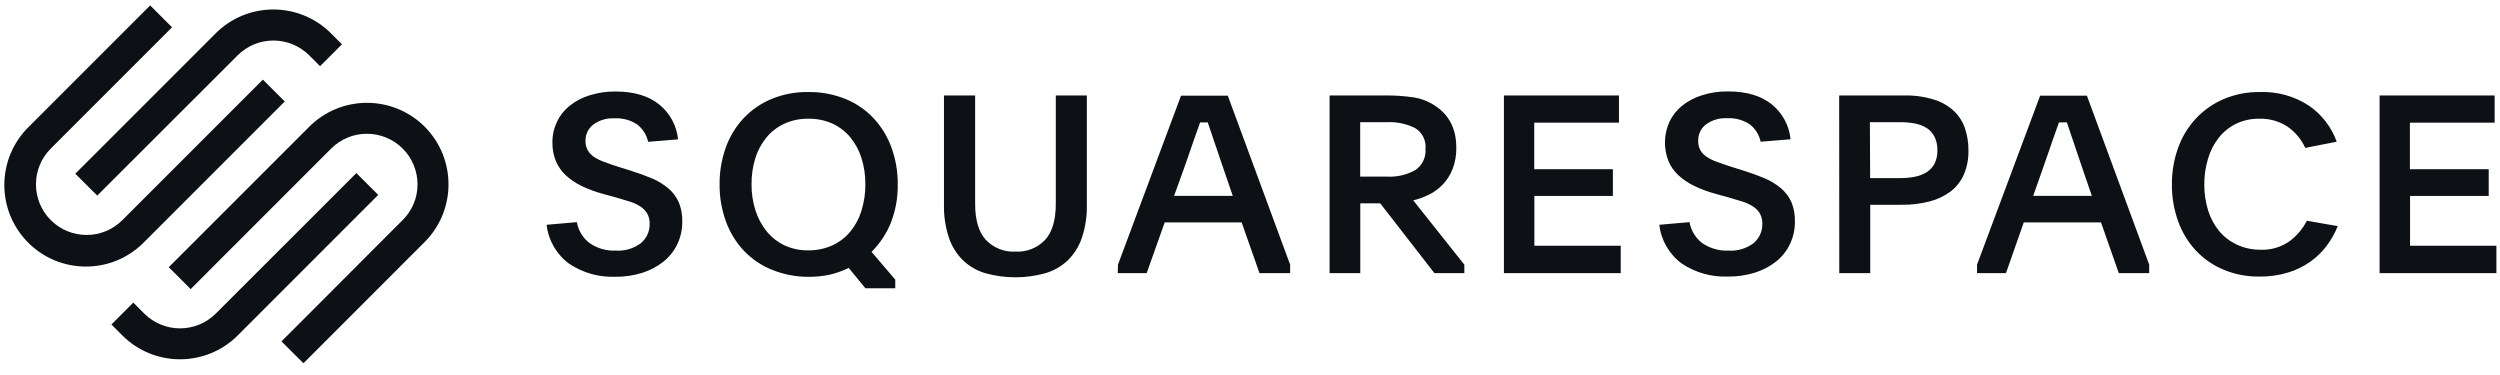
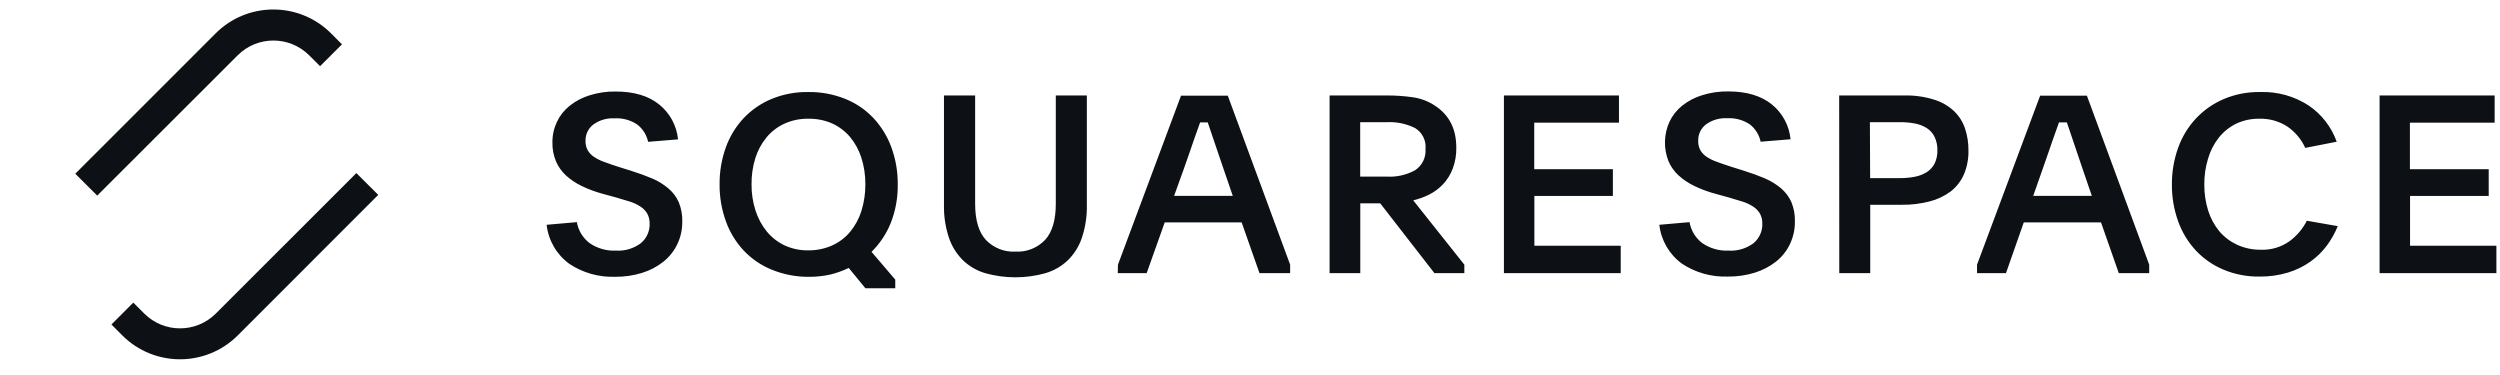
<svg xmlns="http://www.w3.org/2000/svg" width="180" height="27" viewBox="0 0 180 27" fill="none">
  <path d="M7 14.084L17.115 3.98C18.537 2.565 20.835 2.565 22.258 3.98L23.045 4.766L24.621 3.191L23.834 2.401C21.539 0.111 17.823 0.111 15.528 2.401L5.42 12.508L7 14.084Z" fill="#0D1115" />
-   <path d="M20.503 7.308L18.927 5.732L8.809 15.851C7.386 17.272 5.079 17.272 3.656 15.849C2.234 14.426 2.235 12.118 3.658 10.696L12.387 1.966L10.812 0.39L2.082 9.12C-0.238 11.386 -0.282 15.104 1.984 17.424C4.251 19.744 7.969 19.787 10.289 17.521C10.321 17.49 10.353 17.457 10.385 17.426L20.503 7.308ZM30.575 9.12C28.279 6.832 24.565 6.832 22.269 9.12L12.15 19.239L13.726 20.815L23.845 10.696C25.269 9.275 27.576 9.277 28.997 10.702C29.679 11.384 30.061 12.309 30.062 13.274C30.066 14.242 29.677 15.172 28.985 15.851L20.266 24.58L21.846 26.155L30.575 17.426C32.865 15.131 32.865 11.415 30.575 9.12Z" fill="#0D1115" />
  <path d="M25.657 12.462L15.539 22.576C14.114 23.997 11.809 23.997 10.385 22.576L9.598 21.787L8.023 23.363L8.809 24.153C11.104 26.441 14.819 26.441 17.115 24.153L27.233 14.031L25.657 12.462Z" fill="#0D1115" />
  <path d="M41.534 15.994C41.637 16.594 41.964 17.132 42.448 17.502C43.005 17.886 43.672 18.076 44.347 18.044C44.99 18.084 45.626 17.895 46.142 17.509C46.558 17.162 46.791 16.642 46.773 16.102C46.78 15.852 46.723 15.604 46.605 15.384C46.487 15.184 46.325 15.012 46.131 14.885C45.9 14.732 45.649 14.611 45.384 14.526L44.386 14.225L43.435 13.965C42.908 13.826 42.395 13.638 41.902 13.402C41.48 13.203 41.089 12.941 40.743 12.627C40.434 12.34 40.19 11.992 40.025 11.605C39.85 11.177 39.764 10.719 39.774 10.258C39.768 9.747 39.88 9.242 40.097 8.779C40.307 8.329 40.617 7.934 41.005 7.624C41.431 7.282 41.919 7.025 42.441 6.866C43.051 6.672 43.689 6.579 44.329 6.589C45.647 6.589 46.692 6.901 47.462 7.523C48.234 8.144 48.723 9.05 48.819 10.035L46.665 10.211C46.559 9.717 46.281 9.276 45.883 8.966C45.399 8.643 44.823 8.486 44.242 8.521C43.694 8.489 43.152 8.649 42.71 8.973C42.351 9.252 42.146 9.685 42.157 10.139C42.148 10.378 42.204 10.615 42.319 10.825C42.434 11.019 42.593 11.184 42.782 11.306C43.012 11.456 43.261 11.577 43.522 11.665C43.812 11.773 44.142 11.887 44.508 12.006L45.42 12.29C45.987 12.469 46.5 12.656 46.96 12.85C47.383 13.029 47.775 13.271 48.126 13.568C48.443 13.835 48.695 14.17 48.866 14.548C49.051 14.993 49.138 15.472 49.124 15.954C49.13 16.518 49.008 17.075 48.765 17.584C48.532 18.072 48.19 18.502 47.767 18.84C47.312 19.2 46.795 19.472 46.242 19.644C45.611 19.84 44.954 19.936 44.293 19.928C43.125 19.971 41.972 19.647 40.998 19.001C40.078 18.335 39.482 17.311 39.357 16.184L41.534 15.994ZM58.206 6.626C59.109 6.614 60.005 6.78 60.844 7.114C61.611 7.42 62.303 7.888 62.873 8.485C63.445 9.093 63.888 9.811 64.175 10.595C64.491 11.458 64.648 12.37 64.638 13.287C64.651 14.223 64.484 15.151 64.147 16.023C63.832 16.815 63.357 17.534 62.751 18.133L64.459 20.133V20.753H62.306L61.11 19.293C60.677 19.5 60.224 19.661 59.757 19.774C59.254 19.882 58.739 19.935 58.225 19.932C57.311 19.936 56.406 19.761 55.561 19.415C54.799 19.106 54.113 18.637 53.547 18.04C52.982 17.434 52.546 16.719 52.266 15.939C51.957 15.086 51.802 14.184 51.81 13.277C51.801 12.362 51.956 11.455 52.266 10.595C52.548 9.813 52.988 9.097 53.558 8.491C54.127 7.895 54.816 7.425 55.579 7.114C56.413 6.775 57.306 6.61 58.206 6.626ZM58.188 8.549C57.595 8.54 57.009 8.663 56.469 8.908C55.973 9.137 55.535 9.475 55.187 9.895C54.826 10.336 54.552 10.843 54.383 11.389C54.196 11.995 54.104 12.627 54.111 13.262C54.104 13.903 54.2 14.54 54.394 15.149C54.568 15.701 54.843 16.213 55.205 16.662C55.553 17.087 55.99 17.43 56.487 17.667C57.026 17.914 57.613 18.036 58.206 18.026C58.799 18.031 59.385 17.909 59.926 17.667C60.42 17.443 60.858 17.109 61.207 16.694C61.573 16.252 61.849 15.742 62.019 15.194C62.215 14.569 62.311 13.916 62.306 13.262C62.311 12.617 62.214 11.975 62.019 11.36C61.847 10.814 61.571 10.308 61.207 9.866C60.854 9.45 60.415 9.117 59.919 8.89C59.373 8.652 58.782 8.536 58.188 8.549ZM73.099 18.116C73.906 18.165 74.695 17.855 75.252 17.268C75.762 16.706 76.017 15.843 76.017 14.677V6.873H78.253V14.748C78.271 15.555 78.15 16.36 77.894 17.124C77.689 17.738 77.34 18.294 76.878 18.747C76.421 19.181 75.865 19.497 75.259 19.673C73.85 20.064 72.362 20.064 70.952 19.673C70.348 19.498 69.796 19.181 69.341 18.747C68.88 18.293 68.532 17.736 68.325 17.124C68.07 16.36 67.948 15.555 67.966 14.748V6.873H70.21V14.677C70.21 15.84 70.465 16.704 70.977 17.268C71.527 17.846 72.302 18.157 73.099 18.116ZM80.493 19.056L85.034 6.887H88.4L92.89 19.056V19.666H90.683L89.398 16.011H83.86L82.56 19.666H80.479L80.493 19.056ZM84.535 14.102H88.76L88.063 12.07C87.79 11.278 87.572 10.635 87.403 10.129C87.234 9.622 87.091 9.192 86.958 8.812H86.408L86.193 9.418C86.121 9.619 86.043 9.845 85.953 10.093C85.863 10.34 85.766 10.627 85.658 10.951C85.551 11.274 85.421 11.643 85.267 12.07L84.535 14.102ZM105.433 19.666H103.279L99.376 14.641H97.941V19.666H95.73V6.873H99.883C100.505 6.872 101.127 6.916 101.741 7.006C102.314 7.089 102.861 7.3 103.34 7.624C104.35 8.289 104.854 9.291 104.854 10.631C104.865 11.151 104.776 11.667 104.592 12.153C104.437 12.562 104.204 12.937 103.906 13.259C103.623 13.559 103.289 13.811 102.92 13.999C102.549 14.186 102.158 14.33 101.753 14.425L105.433 19.056V19.666H105.433ZM97.934 12.716H99.875C100.58 12.754 101.28 12.592 101.897 12.25C102.403 11.912 102.685 11.327 102.636 10.721C102.696 10.118 102.404 9.534 101.885 9.22C101.262 8.911 100.571 8.765 99.875 8.796H97.934V12.716ZM108.282 6.873H116.566V8.833H110.465V12.182H116.128V14.107H110.475V17.695H116.692V19.667H108.282V6.873ZM121.646 15.994C121.749 16.594 122.077 17.132 122.56 17.502C123.118 17.885 123.785 18.076 124.46 18.044C125.102 18.084 125.738 17.895 126.255 17.509C126.671 17.162 126.904 16.642 126.887 16.102C126.893 15.852 126.835 15.604 126.718 15.384C126.599 15.184 126.437 15.012 126.244 14.885C126.012 14.732 125.761 14.611 125.497 14.526L124.498 14.225L123.537 13.959C123.009 13.82 122.496 13.63 122.005 13.395C121.582 13.195 121.192 12.934 120.845 12.62C120.537 12.334 120.292 11.985 120.128 11.597C119.768 10.684 119.795 9.665 120.199 8.772C120.41 8.323 120.721 7.927 121.107 7.616C121.534 7.275 122.02 7.018 122.543 6.859C123.153 6.665 123.791 6.572 124.431 6.582C125.75 6.582 126.795 6.893 127.569 7.515C128.338 8.137 128.826 9.043 128.921 10.027L126.767 10.204C126.663 9.711 126.388 9.27 125.992 8.958C125.509 8.635 124.932 8.478 124.352 8.513C123.804 8.481 123.262 8.641 122.82 8.966C122.462 9.246 122.258 9.678 122.271 10.132C122.26 10.371 122.315 10.607 122.428 10.818C122.543 11.011 122.701 11.176 122.891 11.299C123.122 11.449 123.37 11.569 123.631 11.657C123.921 11.765 124.251 11.88 124.621 11.998L125.529 12.282C126.099 12.461 126.612 12.648 127.068 12.842C127.491 13.022 127.885 13.264 128.236 13.559C128.552 13.828 128.804 14.162 128.975 14.539C129.16 14.985 129.247 15.465 129.233 15.948C129.239 16.511 129.117 17.068 128.875 17.576C128.642 18.066 128.302 18.496 127.877 18.832C127.421 19.189 126.904 19.459 126.352 19.63C125.719 19.826 125.061 19.922 124.399 19.913C123.23 19.956 122.078 19.632 121.103 18.987C120.19 18.323 119.598 17.305 119.471 16.184L121.646 15.994ZM132.421 6.873H137.087C137.827 6.854 138.564 6.957 139.269 7.178C139.805 7.343 140.297 7.63 140.705 8.014C141.064 8.363 141.333 8.795 141.488 9.271C141.652 9.773 141.734 10.3 141.728 10.828C141.743 11.425 141.63 12.017 141.398 12.566C141.188 13.045 140.862 13.465 140.447 13.786C139.993 14.121 139.479 14.366 138.931 14.503C138.275 14.672 137.596 14.753 136.919 14.744H134.657V19.666H132.428L132.421 6.873ZM134.65 12.824H136.786C137.147 12.827 137.508 12.794 137.863 12.727C138.165 12.671 138.454 12.56 138.716 12.401C138.959 12.249 139.155 12.036 139.287 11.783C139.432 11.486 139.502 11.158 139.492 10.828C139.502 10.49 139.432 10.155 139.287 9.849C139.16 9.592 138.965 9.375 138.725 9.22C138.466 9.059 138.179 8.949 137.88 8.893C137.525 8.826 137.165 8.793 136.803 8.796H134.632L134.65 12.824ZM142.346 19.056L146.89 6.887H150.256L154.743 19.056V19.666H152.554L151.272 16.011H145.712L144.431 19.666H142.346V19.056ZM146.391 14.102H150.612L149.916 12.07C149.644 11.278 149.424 10.635 149.26 10.129L148.814 8.812H148.247L148.032 9.418C147.96 9.619 147.881 9.845 147.791 10.093C147.701 10.34 147.604 10.627 147.496 10.951C147.389 11.274 147.26 11.643 147.106 12.07L146.391 14.102ZM168.319 16.281C168.116 16.782 167.85 17.255 167.529 17.688C167.196 18.133 166.795 18.523 166.34 18.844C165.85 19.189 165.306 19.453 164.729 19.626C164.068 19.825 163.381 19.921 162.691 19.913C161.799 19.927 160.915 19.758 160.092 19.415C159.338 19.101 158.659 18.63 158.1 18.036C157.537 17.428 157.104 16.712 156.826 15.934C156.521 15.085 156.369 14.189 156.377 13.287C156.369 12.386 156.521 11.49 156.826 10.642C157.104 9.858 157.54 9.14 158.107 8.531C158.67 7.931 159.352 7.454 160.11 7.132C160.935 6.784 161.823 6.612 162.719 6.626C163.965 6.581 165.194 6.923 166.237 7.605C167.164 8.237 167.867 9.147 168.243 10.204L165.978 10.649C165.697 10.027 165.25 9.495 164.688 9.109C164.092 8.724 163.393 8.529 162.683 8.549C162.102 8.537 161.526 8.66 161 8.908C160.517 9.146 160.09 9.488 159.755 9.91C159.402 10.36 159.138 10.873 158.98 11.421C158.796 12.025 158.705 12.653 158.71 13.284C158.705 13.919 158.798 14.551 158.986 15.158C159.155 15.701 159.427 16.207 159.787 16.647C160.139 17.061 160.576 17.392 161.068 17.621C161.605 17.867 162.19 17.989 162.78 17.98C163.514 18.009 164.237 17.796 164.837 17.373C165.366 16.985 165.797 16.478 166.094 15.893L168.319 16.281ZM171.33 6.873H179.614V8.833H173.513V12.182H179.187V14.107H173.524V17.695H179.741V19.667H171.33V6.873Z" fill="#0D1115" />
</svg>